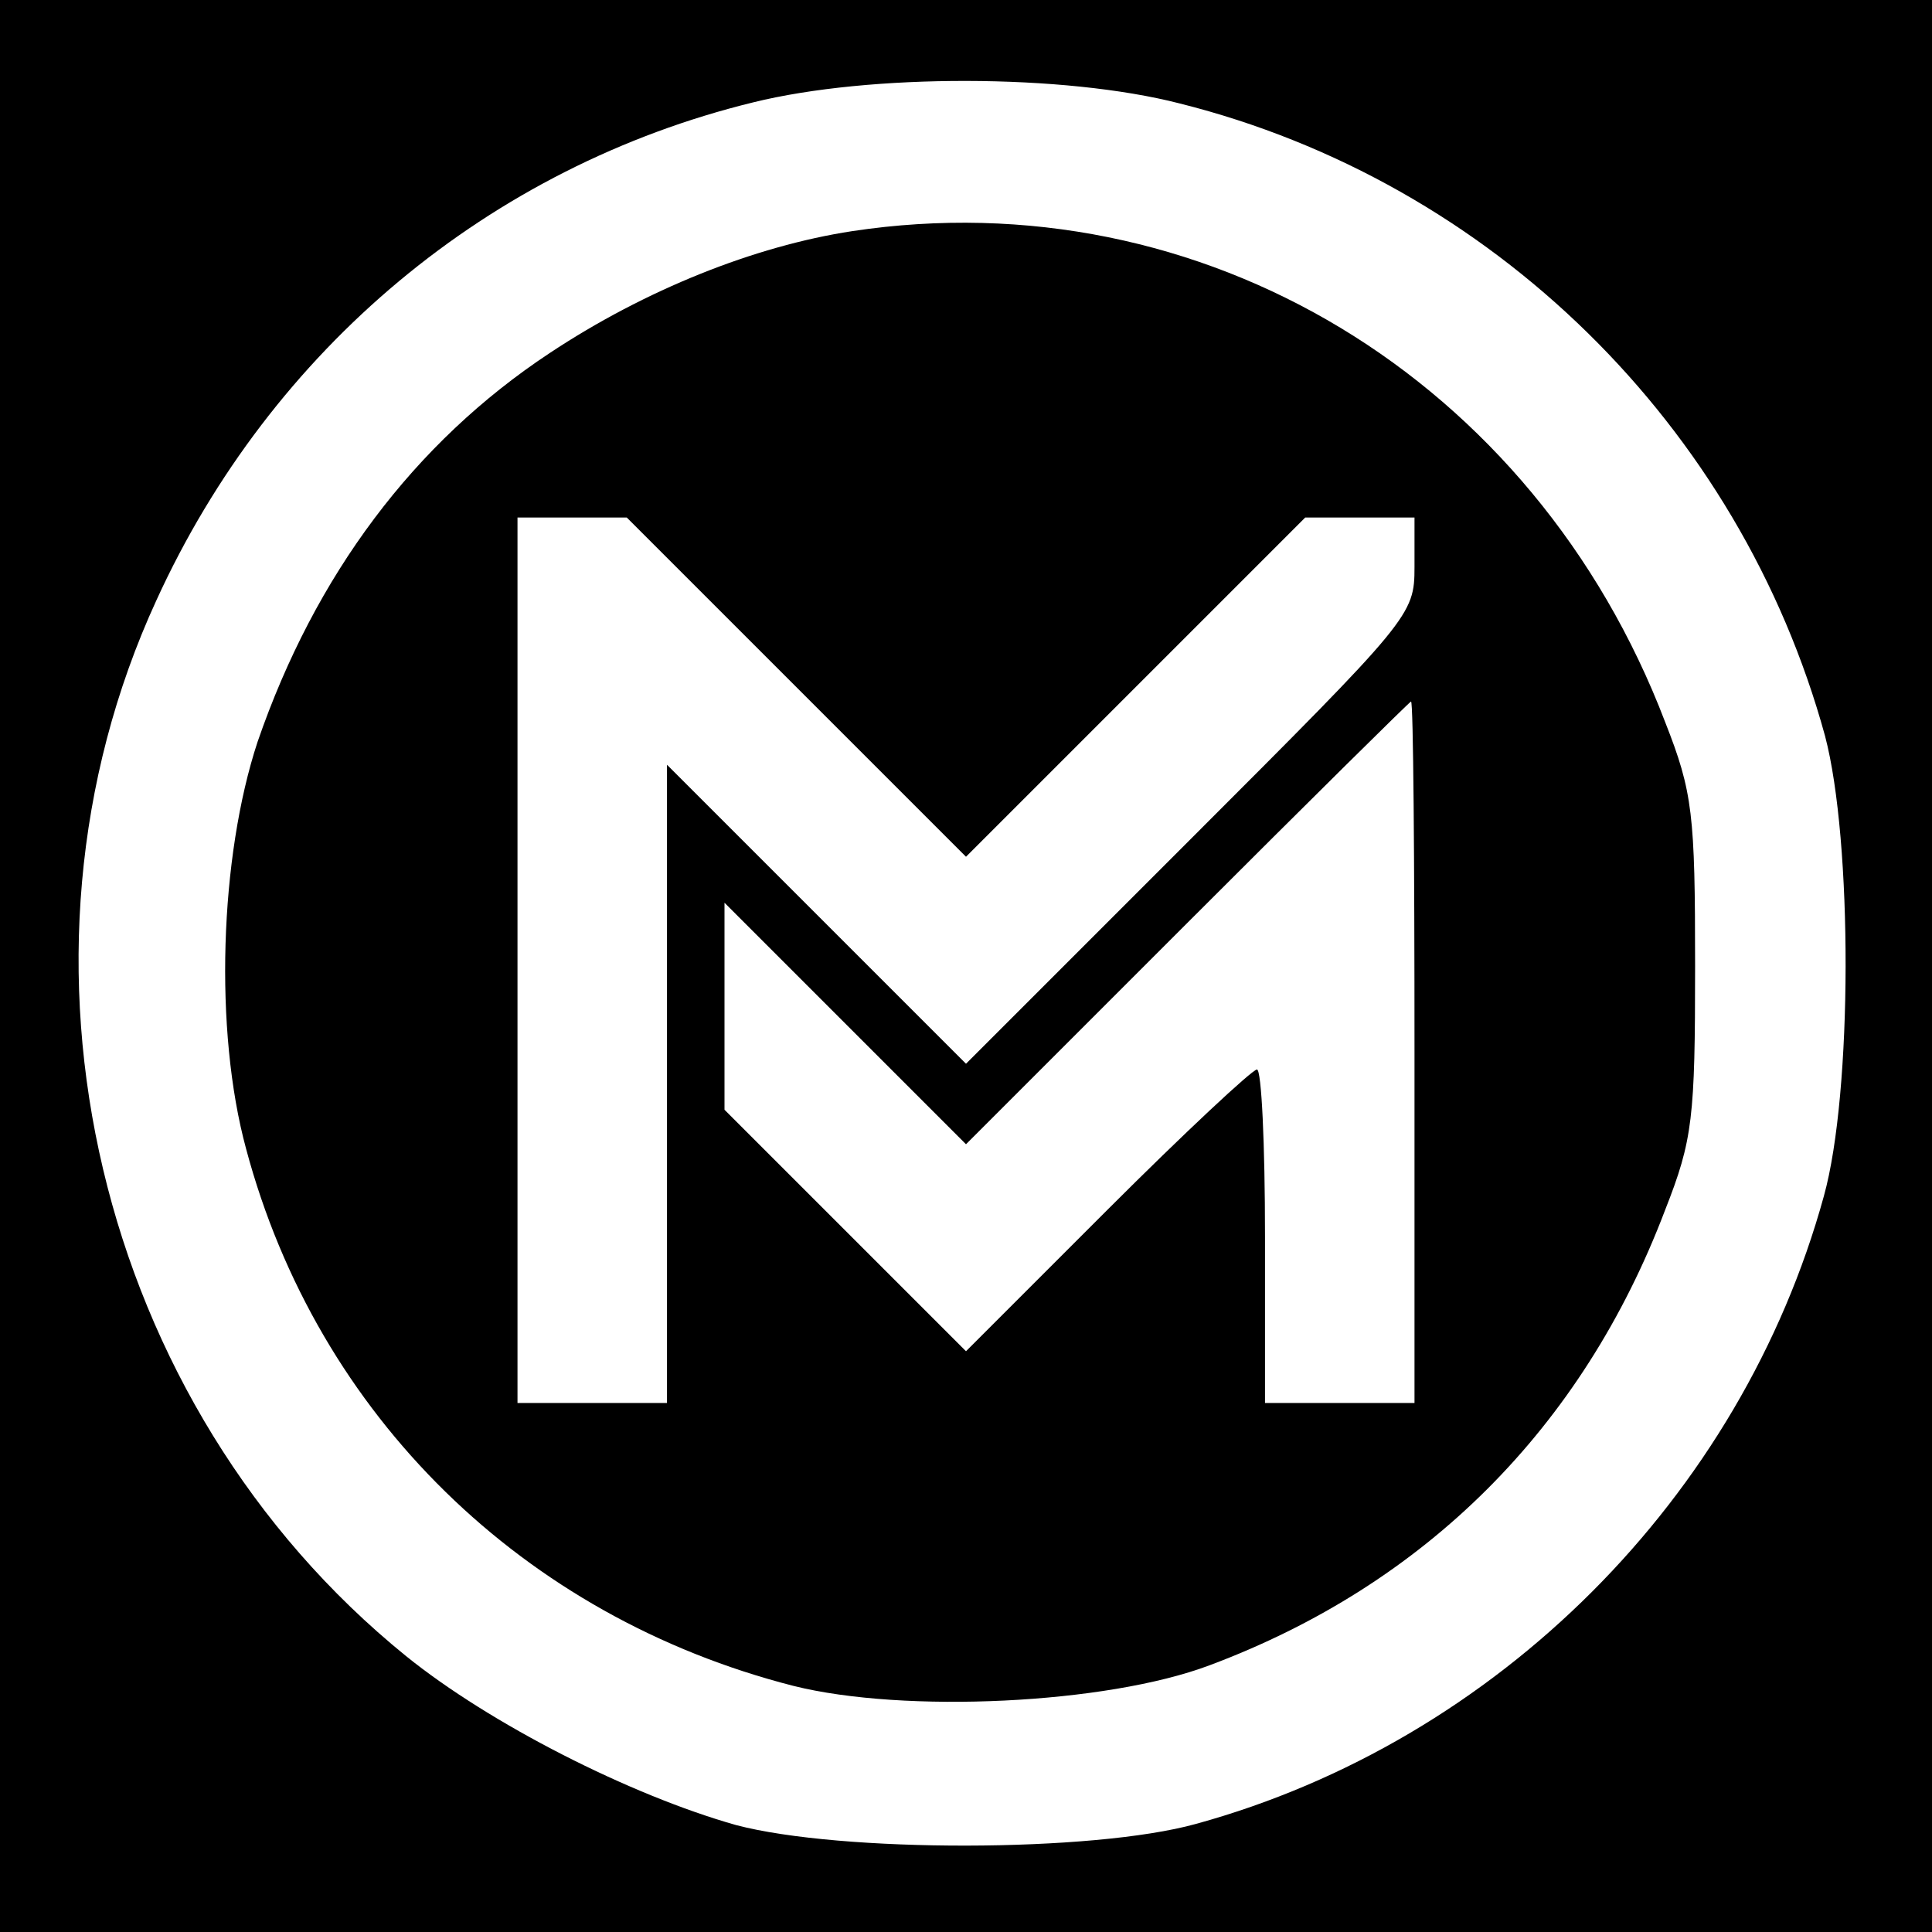
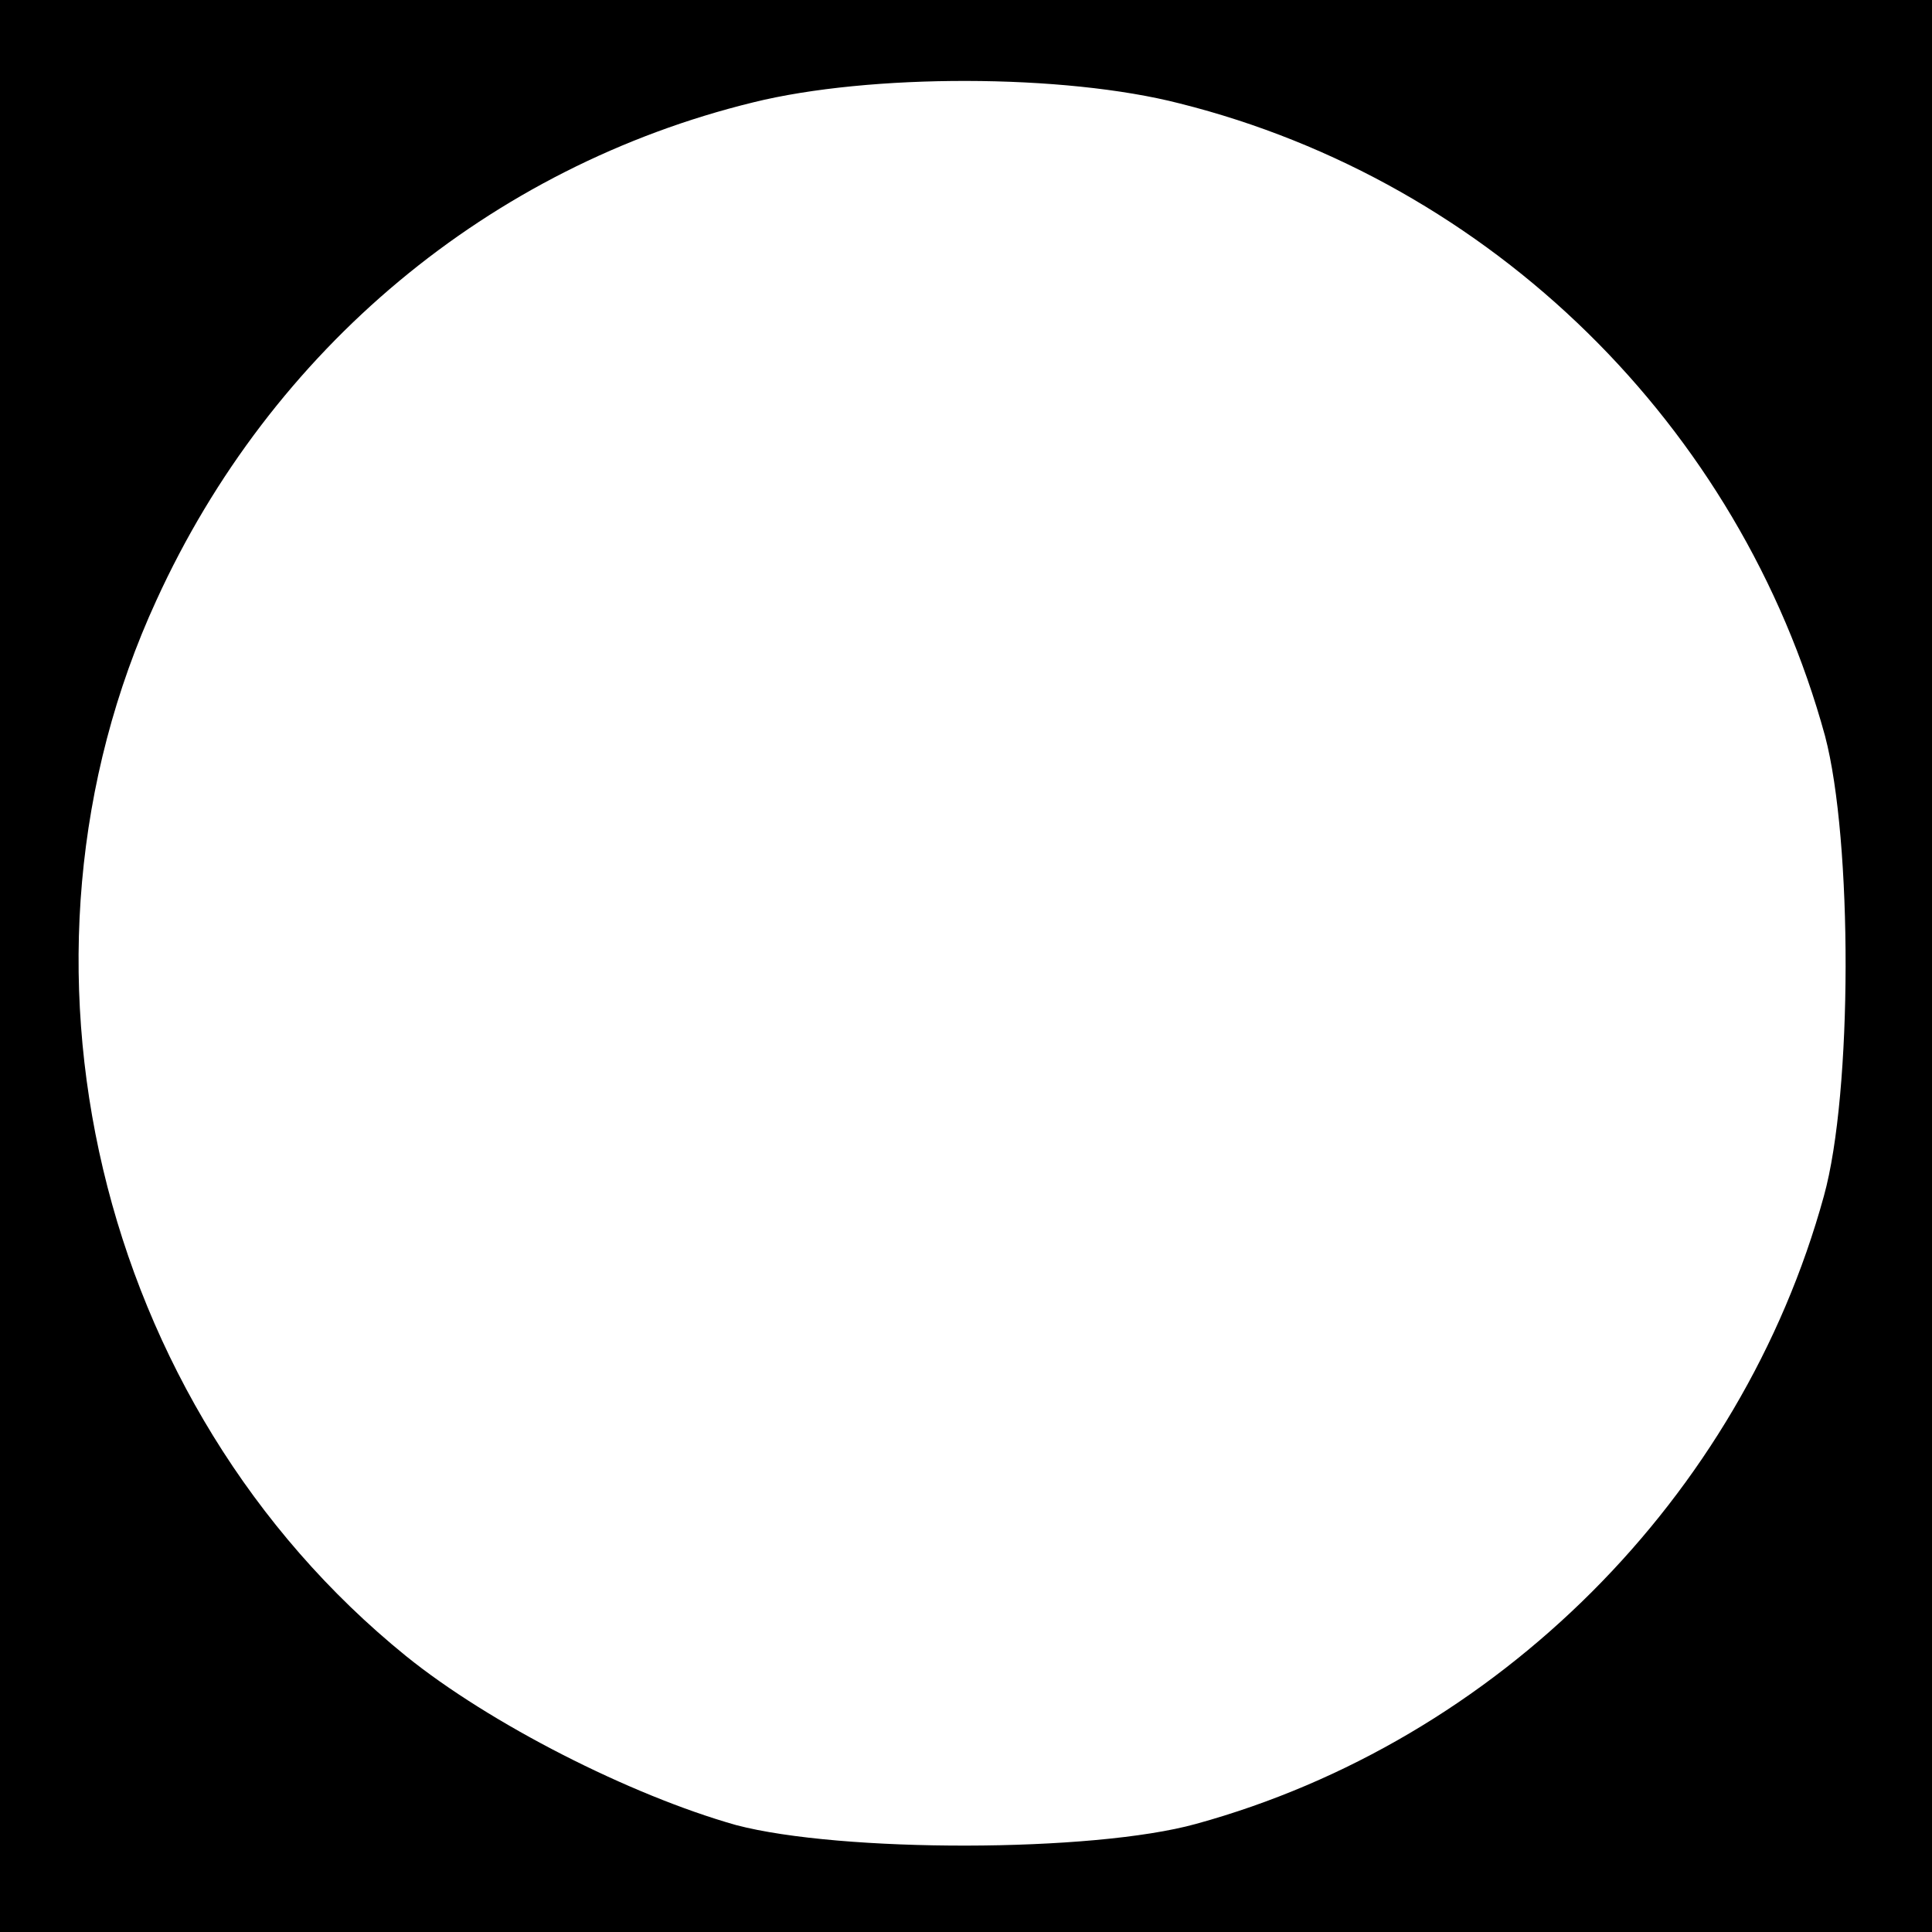
<svg xmlns="http://www.w3.org/2000/svg" version="1.0" width="168pt" height="168pt" viewBox="0 0 168 168" preserveAspectRatio="xMidYMid meet">
  <g transform="translate(0,168) scale(0.1,-0.1)" fill="#000000" stroke="none">
    <path d="M0 840 l0 -840 840 0 840 0 0 840 0 840 -840 0 -840 0 0 -840z m1026 750 c271 -68 487 -280 561 -550 24 -91 24 -310 -1 -400 -72 -262 -284 -474 -546 -546 -90 -25 -309 -25 -400 -1 -92 26 -214 88 -287 147 -269 218 -361 605 -217 918 100 219 290 377 519 433 101 25 270 25 371 -1z" />
-     <path d="M741 1479 c-85 -13 -180 -51 -263 -106 -118 -78 -204 -193 -254 -338 -33 -100 -38 -251 -10 -354 62 -232 241 -407 476 -467 96 -24 272 -16 362 18 187 70 324 206 396 396 24 61 26 80 26 212 0 132 -2 151 -26 212 -114 299 -403 473 -707 427z m-49 -396 l148 -148 148 148 147 147 48 0 47 0 0 -43 c0 -42 -3 -45 -195 -237 l-195 -195 -130 130 -130 130 0 -278 0 -277 -65 0 -65 0 0 385 0 385 47 0 48 0 147 -147z m538 -318 l0 -305 -65 0 -65 0 0 145 c0 80 -3 145 -7 145 -4 0 -63 -55 -130 -122 l-123 -123 -105 105 -105 105 0 90 0 90 105 -105 105 -105 193 193 c105 105 193 192 194 192 2 0 3 -137 3 -305z" />
  </g>
</svg>